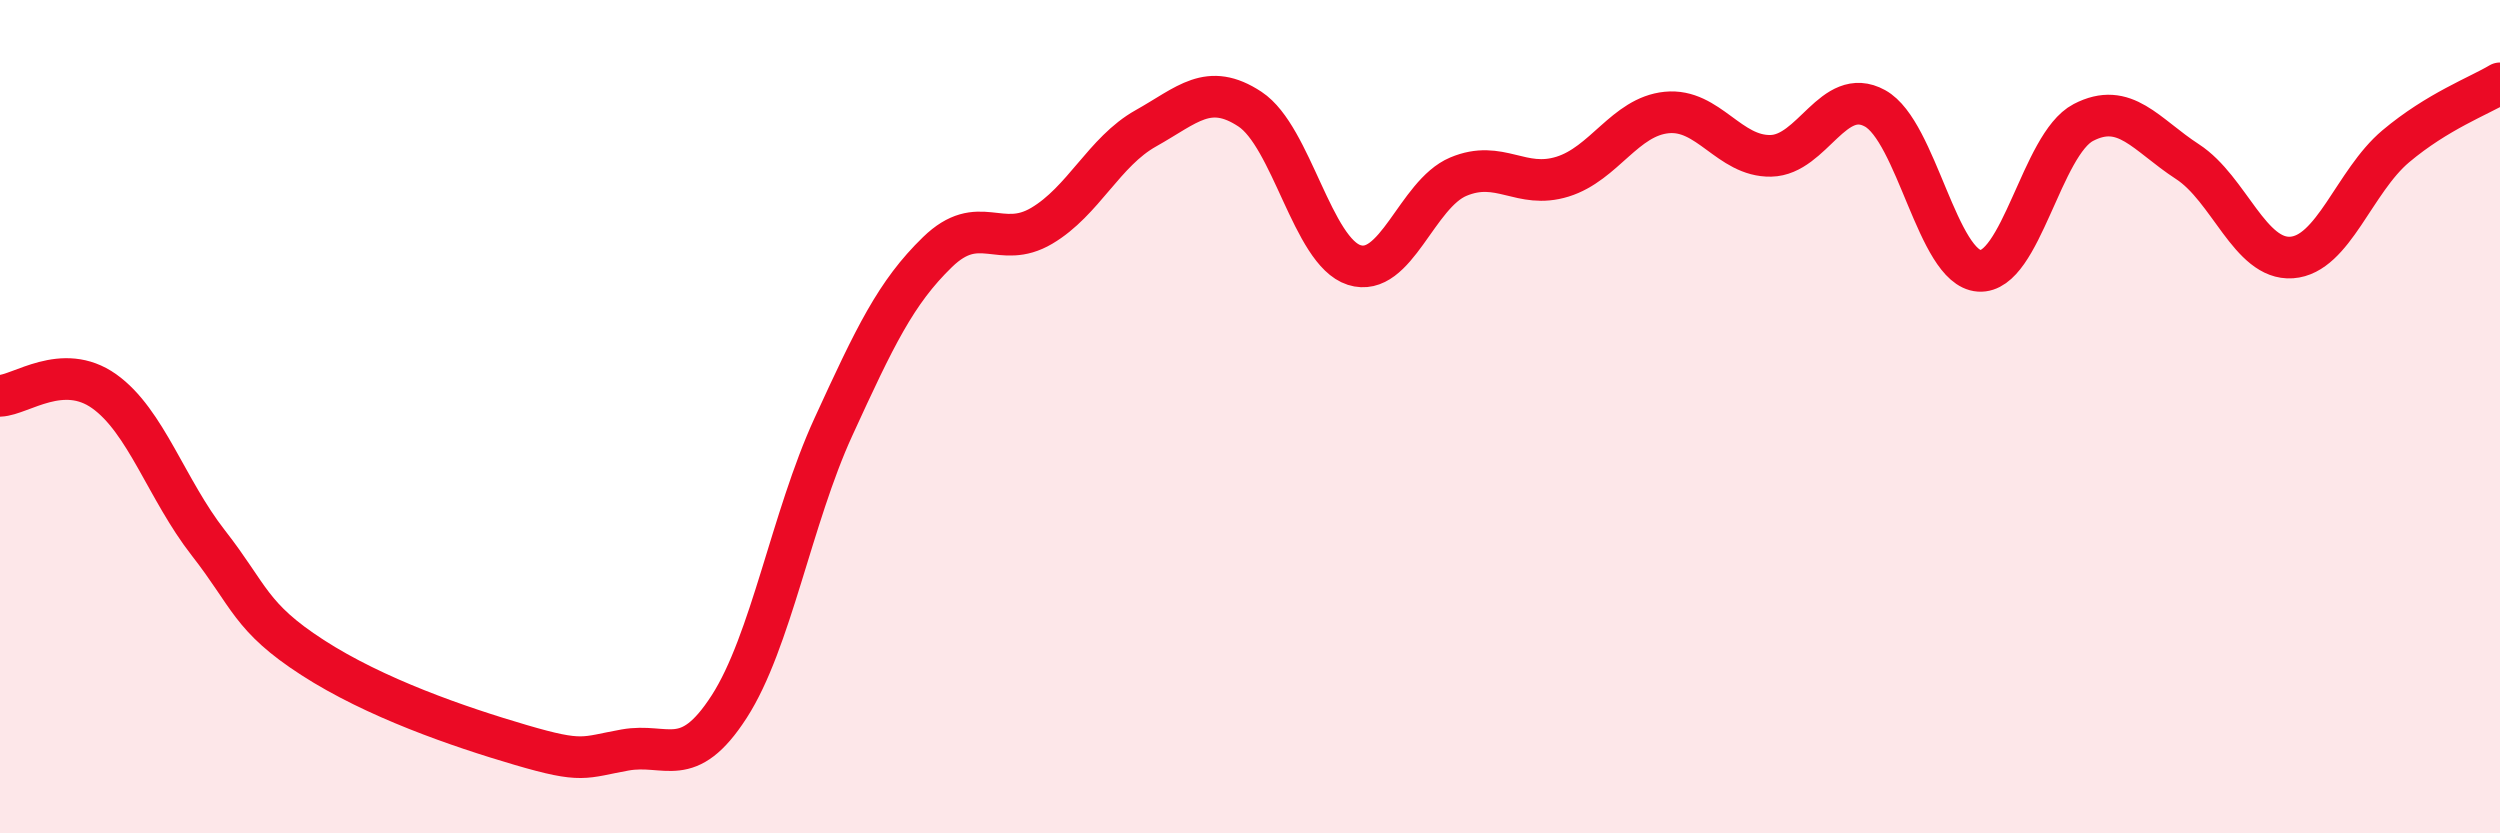
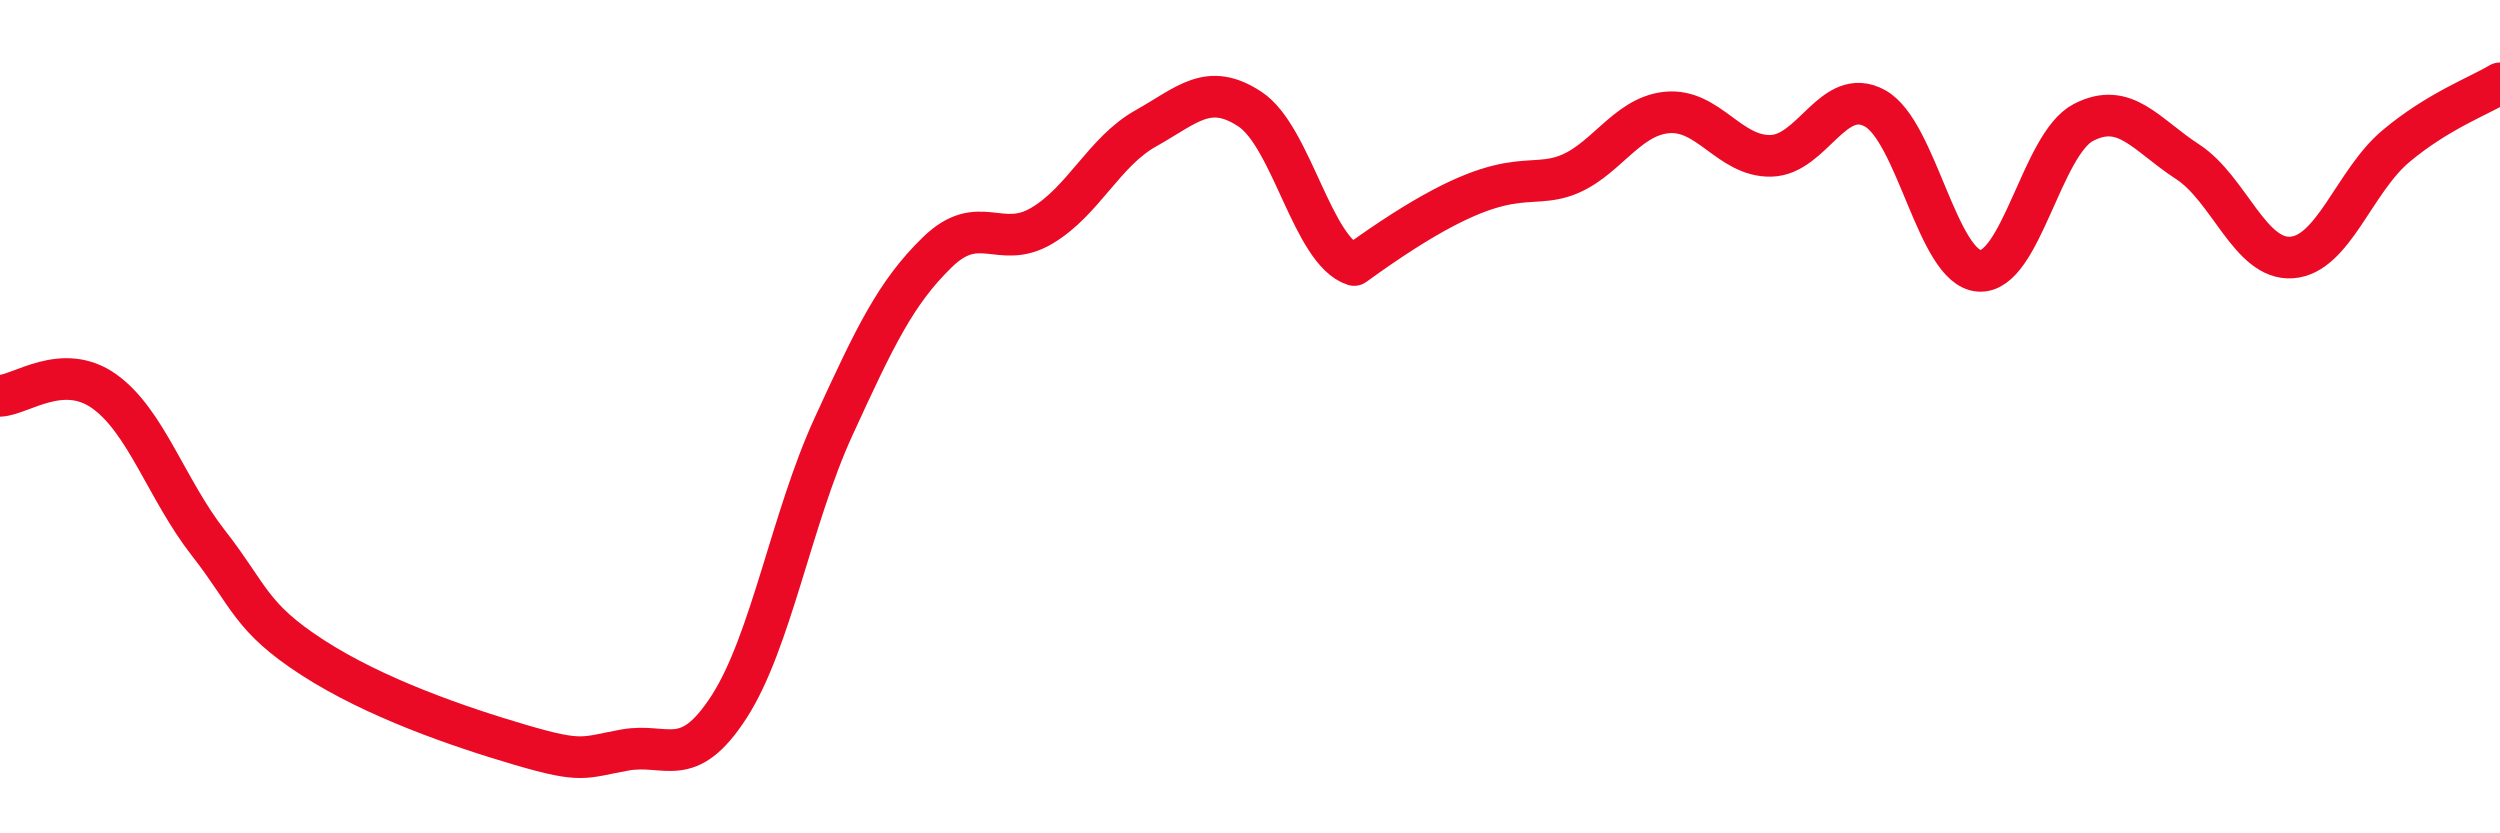
<svg xmlns="http://www.w3.org/2000/svg" width="60" height="20" viewBox="0 0 60 20">
-   <path d="M 0,9.5 C 0.5,9.48 1.5,8.68 2.5,9.39 C 3.5,10.1 4,11.75 5,13.03 C 6,14.31 6,14.81 7.5,15.78 C 9,16.75 11,17.44 12.5,17.88 C 14,18.32 14,18.18 15,18 C 16,17.82 16.5,18.51 17.5,16.96 C 18.5,15.41 19,12.43 20,10.25 C 21,8.07 21.5,7.02 22.5,6.05 C 23.5,5.08 24,6.01 25,5.42 C 26,4.83 26.5,3.64 27.5,3.08 C 28.5,2.52 29,1.96 30,2.62 C 31,3.28 31.5,6.04 32.5,6.36 C 33.5,6.68 34,4.66 35,4.24 C 36,3.82 36.5,4.55 37.5,4.24 C 38.5,3.93 39,2.8 40,2.7 C 41,2.6 41.5,3.76 42.5,3.74 C 43.5,3.72 44,2.05 45,2.6 C 46,3.15 46.5,6.43 47.5,6.5 C 48.5,6.57 49,3.46 50,2.94 C 51,2.42 51.5,3.23 52.5,3.88 C 53.5,4.53 54,6.25 55,6.18 C 56,6.11 56.5,4.35 57.5,3.51 C 58.5,2.67 59.5,2.3 60,2L60 20L0 20Z" fill="#EB0A25" opacity="0.1" stroke-linecap="round" stroke-linejoin="round" />
-   <path d="M 0,9.5 C 0.5,9.48 1.5,8.68 2.5,9.39 C 3.5,10.1 4,11.75 5,13.03 C 6,14.31 6,14.81 7.5,15.78 C 9,16.75 11,17.44 12.5,17.88 C 14,18.32 14,18.18 15,18 C 16,17.82 16.5,18.51 17.5,16.96 C 18.5,15.41 19,12.43 20,10.25 C 21,8.07 21.5,7.02 22.5,6.05 C 23.5,5.08 24,6.01 25,5.42 C 26,4.83 26.5,3.64 27.5,3.08 C 28.5,2.52 29,1.96 30,2.62 C 31,3.28 31.5,6.04 32.5,6.36 C 33.5,6.68 34,4.66 35,4.24 C 36,3.82 36.5,4.55 37.5,4.24 C 38.5,3.93 39,2.8 40,2.7 C 41,2.6 41.5,3.76 42.5,3.74 C 43.5,3.72 44,2.05 45,2.6 C 46,3.15 46.5,6.43 47.5,6.5 C 48.5,6.57 49,3.46 50,2.94 C 51,2.42 51.5,3.23 52.5,3.88 C 53.5,4.53 54,6.25 55,6.18 C 56,6.11 56.5,4.35 57.5,3.51 C 58.5,2.67 59.5,2.3 60,2" stroke="#EB0A25" stroke-width="1" fill="none" stroke-linecap="round" stroke-linejoin="round" />
+   <path d="M 0,9.5 C 0.5,9.48 1.5,8.68 2.5,9.39 C 3.5,10.1 4,11.75 5,13.03 C 6,14.31 6,14.81 7.5,15.78 C 9,16.75 11,17.44 12.5,17.88 C 14,18.32 14,18.18 15,18 C 16,17.82 16.5,18.51 17.5,16.96 C 18.5,15.41 19,12.43 20,10.25 C 21,8.07 21.5,7.02 22.5,6.05 C 23.5,5.08 24,6.01 25,5.42 C 26,4.83 26.5,3.64 27.5,3.08 C 28.5,2.52 29,1.96 30,2.62 C 31,3.28 31.5,6.04 32.5,6.36 C 36,3.82 36.5,4.55 37.5,4.24 C 38.5,3.93 39,2.8 40,2.7 C 41,2.6 41.5,3.76 42.5,3.74 C 43.5,3.72 44,2.05 45,2.6 C 46,3.15 46.5,6.43 47.5,6.5 C 48.5,6.57 49,3.46 50,2.94 C 51,2.42 51.5,3.23 52.5,3.88 C 53.5,4.53 54,6.25 55,6.18 C 56,6.11 56.5,4.35 57.5,3.51 C 58.5,2.67 59.5,2.3 60,2" stroke="#EB0A25" stroke-width="1" fill="none" stroke-linecap="round" stroke-linejoin="round" />
</svg>